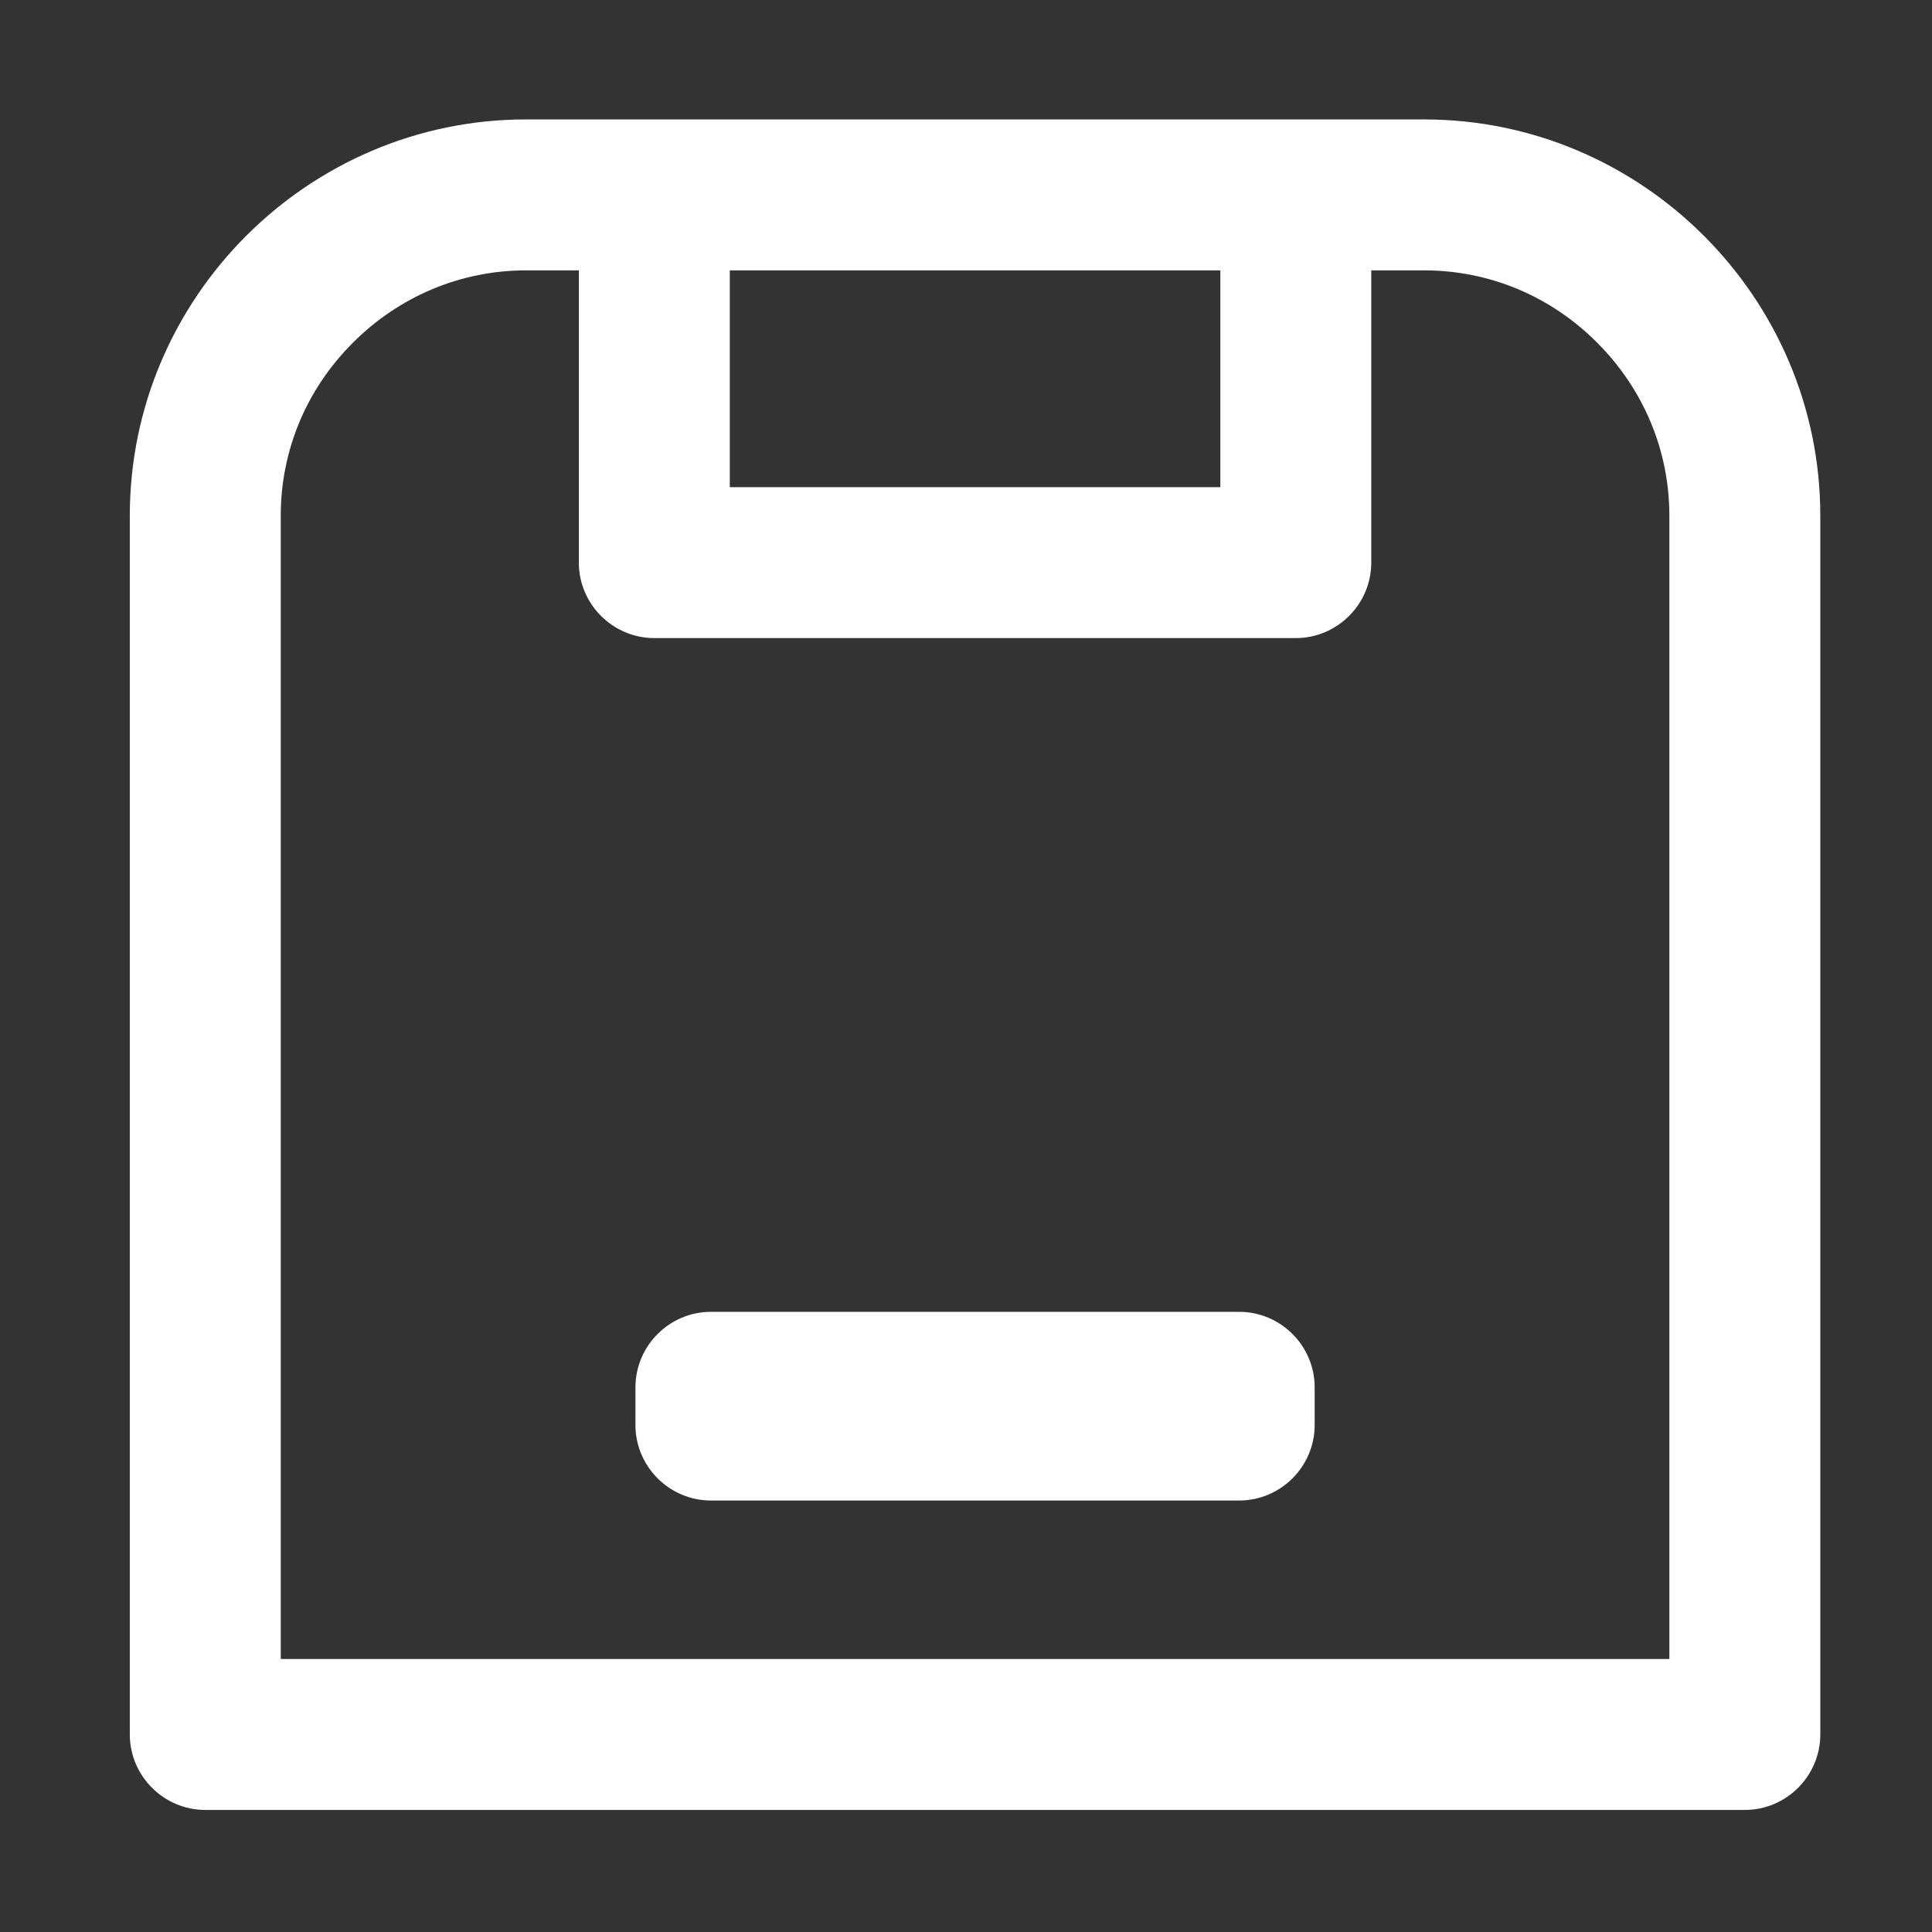
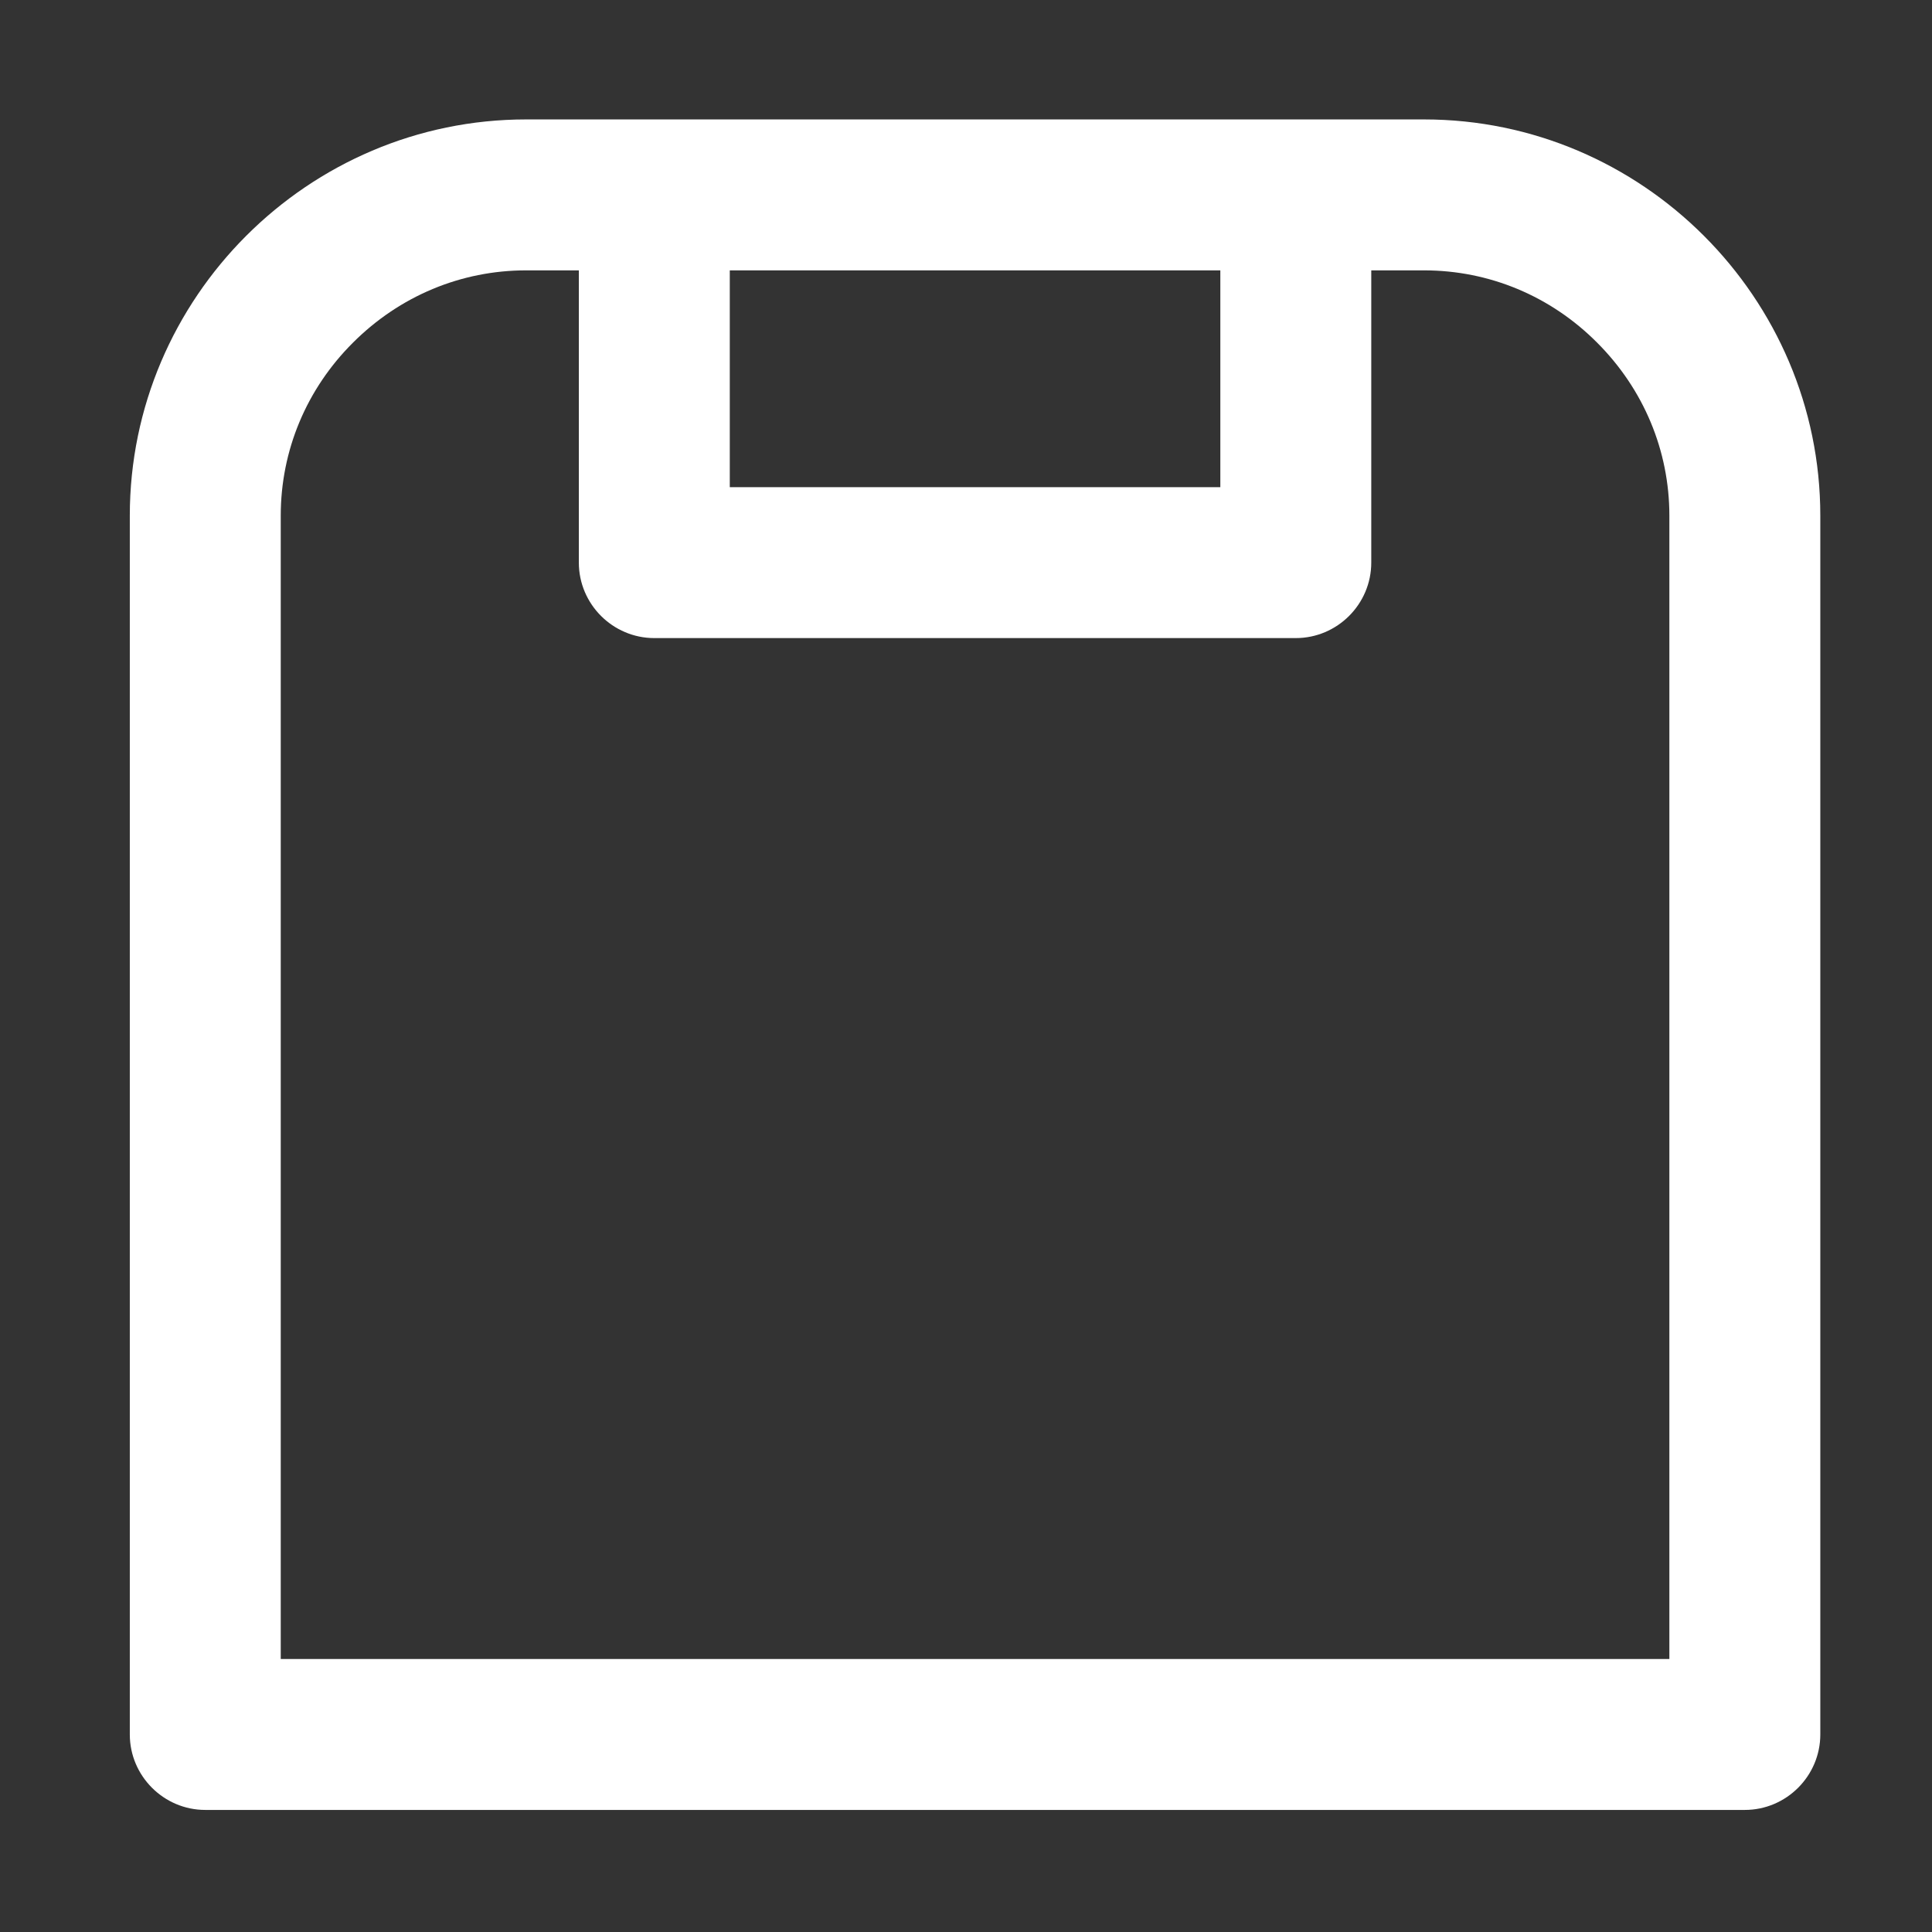
<svg xmlns="http://www.w3.org/2000/svg" t="1600329058609" class="icon" viewBox="0 0 1024 1024" version="1.1" p-id="6225" width="24" height="24">
  <rect x="0" y="0" width="1024" height="1024" fill="#333333" stroke="none" />
  <defs>
    <style type="text/css" />
  </defs>
  <path d="M754.8 63.3h-476c-115.5 0-210 94.5-210 210v646c0 22 18 40 40 40h816c22 0 40-18 40-40v-646c0-115.5-94.5-210-210-210z m-108 80v114.9h-260V143.3h260z m238 736h-736v-606c0-34.5 13.6-67.1 38.3-91.7 24.7-24.7 57.3-38.3 91.7-38.3h28v154.9c0 22 18 40 40 40h340c22 0 40-18 40-40V143.3h28c34.5 0 67.1 13.6 91.7 38.3 24.7 24.7 38.3 57.3 38.3 91.7v606z" fill="#ffffff" p-id="6226" />
-   <path d="M656.8 795.3h-280c-22 0-40-18-40-40v-20c0-22 18-40 40-40h280c22 0 40 18 40 40v20c0 22-18 40-40 40z" fill="#ffffff" p-id="6227" />
</svg>